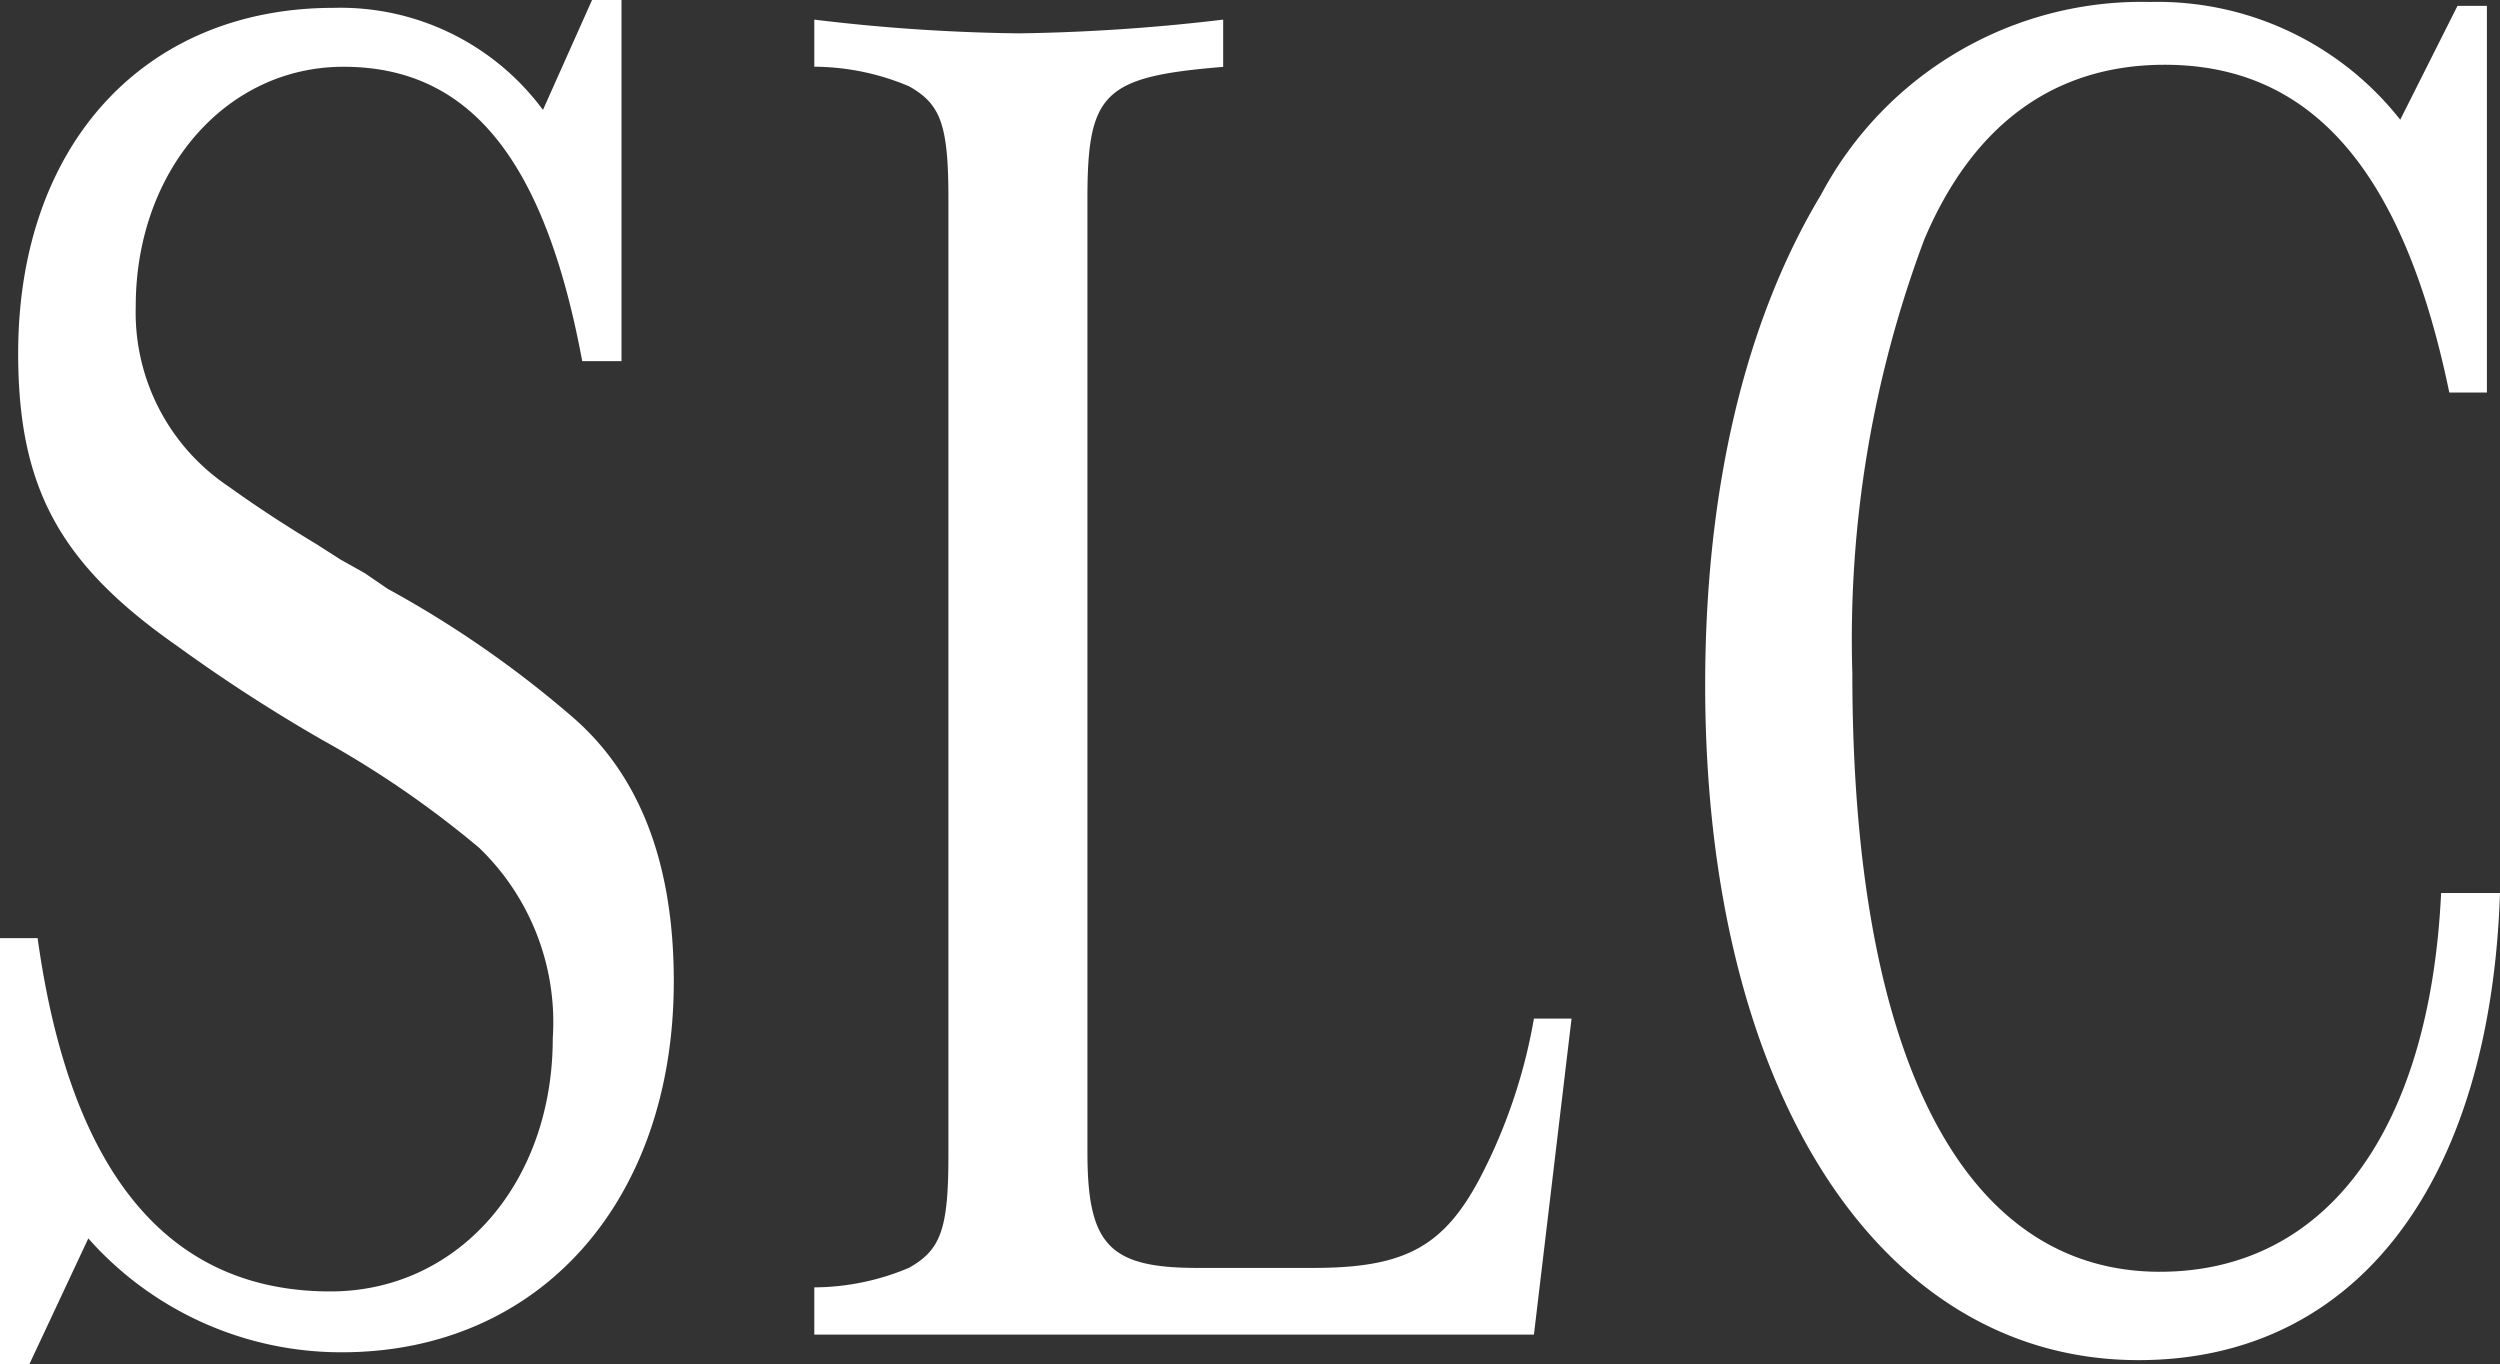
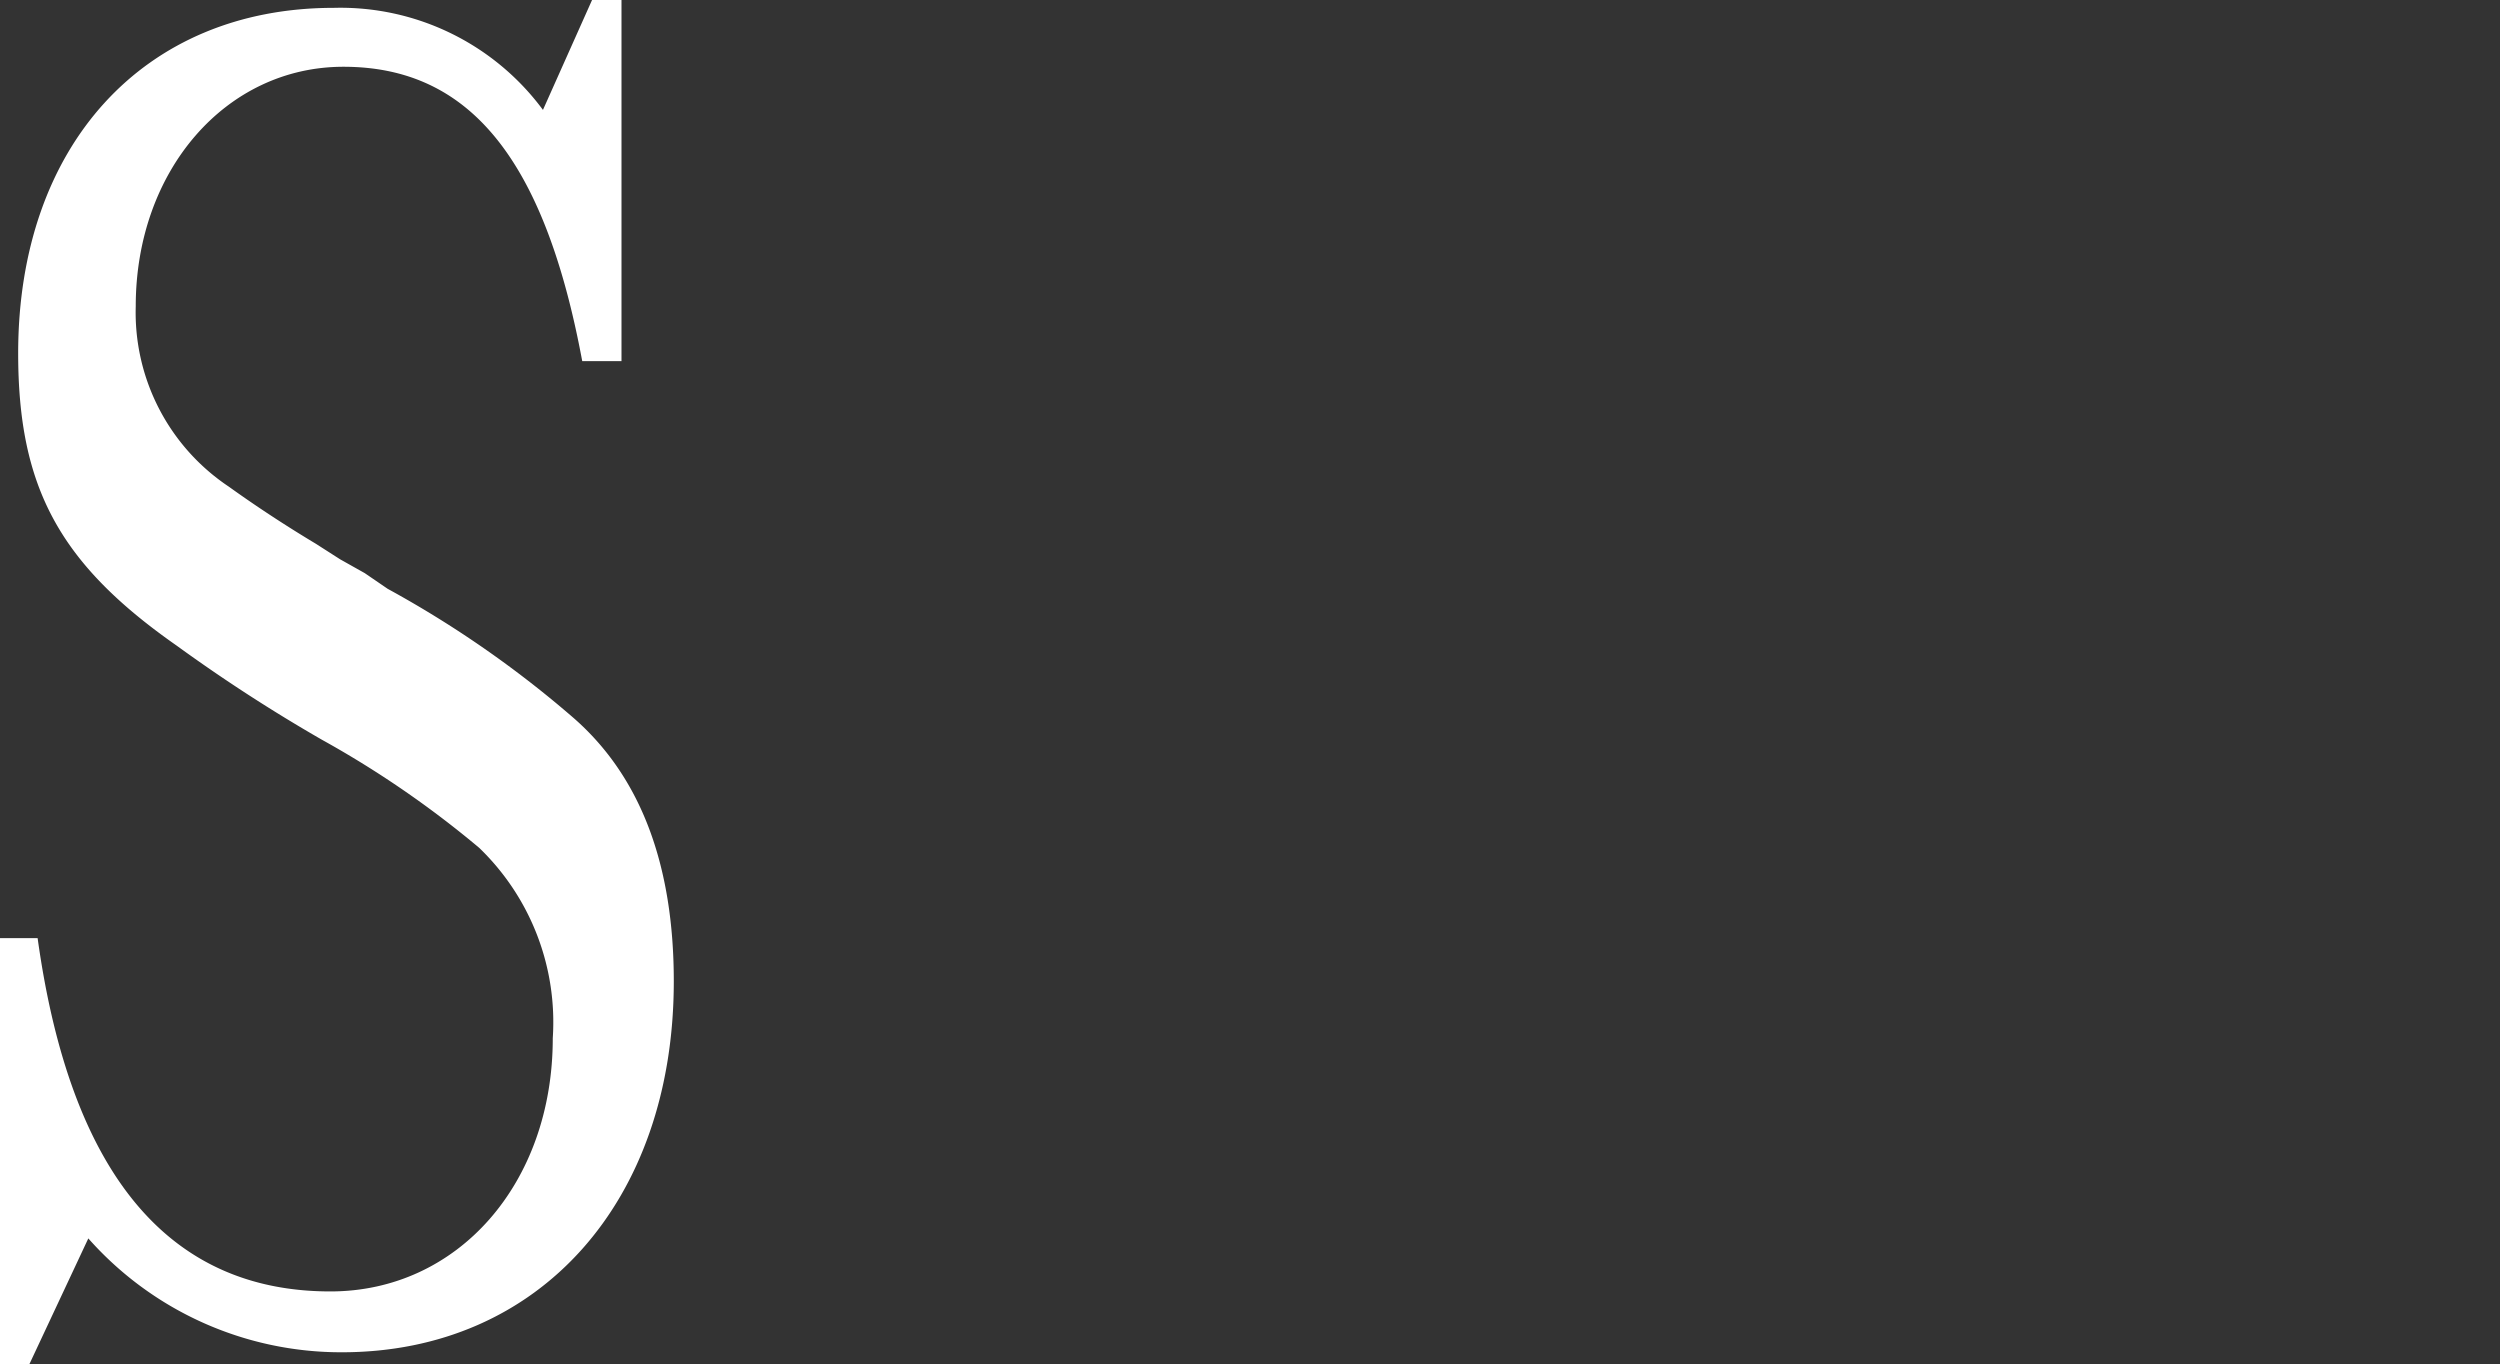
<svg xmlns="http://www.w3.org/2000/svg" height="37.531" viewBox="0 0 68.786 37.531" width="68.786">
  <rect x="0" y="0" width="68.786" height="37.531" fill="#333333" stroke="none" />
  <g fill="#fff">
    <path d="m1.035 25.812c.9 6.481 3.6 9.721 8.055 9.721 3.51 0 6.119-2.971 6.119-6.967a6.66 6.66 0 0 0 -2.024-5.238 27.356 27.356 0 0 0 -4.32-2.97 44.814 44.814 0 0 1 -4-2.591c-3.245-2.267-4.365-4.374-4.365-8.047 0-5.72 3.46-9.504 8.68-9.504a6.93 6.93 0 0 1 5.759 2.808l1.351-3.024h.81v9.937h-1.08c-1.036-5.563-3.105-8.1-6.57-8.1-3.24 0-5.715 2.862-5.715 6.588a5.76 5.76 0 0 0 2.565 4.968c.675.485 1.485 1.025 2.385 1.565l.675.432.675.379.63.431a29.162 29.162 0 0 1 5.129 3.565c1.845 1.62 2.745 4.049 2.745 7.235 0 6.049-3.689 10.207-9.134 10.207a9.291 9.291 0 0 1 -6.975-3.133l-1.62 3.457h-.81v-11.719z" />
-     <path d="m42.205 36.721h-19.8v-1.3a6.768 6.768 0 0 0 2.61-.54c.855-.487 1.08-1.026 1.08-3.078v-26.349c0-2.052-.225-2.592-1.08-3.078a6.748 6.748 0 0 0 -2.61-.54v-1.296a51.291 51.291 0 0 0 5.625.378 53.386 53.386 0 0 0 5.625-.378v1.3c-3.284.27-3.735.7-3.735 3.618v26.242c0 2.537.585 3.186 3.016 3.186h3.194c2.565 0 3.645-.594 4.68-2.647a15.029 15.029 0 0 0 1.395-4.212h1.035z" />
-     <path d="m68.786 24.57c-.27 8.047-4 12.853-9.945 12.853-7.154 0-11.924-7.452-11.924-18.577 0-5.346 1.08-9.99 3.194-13.5a9.982 9.982 0 0 1 9.045-5.292 8.5 8.5 0 0 1 6.885 3.24l1.575-3.132h.81v10.638h-1.035c-1.26-6.1-3.78-9.018-7.83-9.018-3.015 0-5.265 1.62-6.615 4.806a31.317 31.317 0 0 0 -1.98 11.934c0 10.584 3.06 16.47 8.46 16.47 4.545 0 7.425-3.834 7.74-10.422z" />
  </g>
</svg>